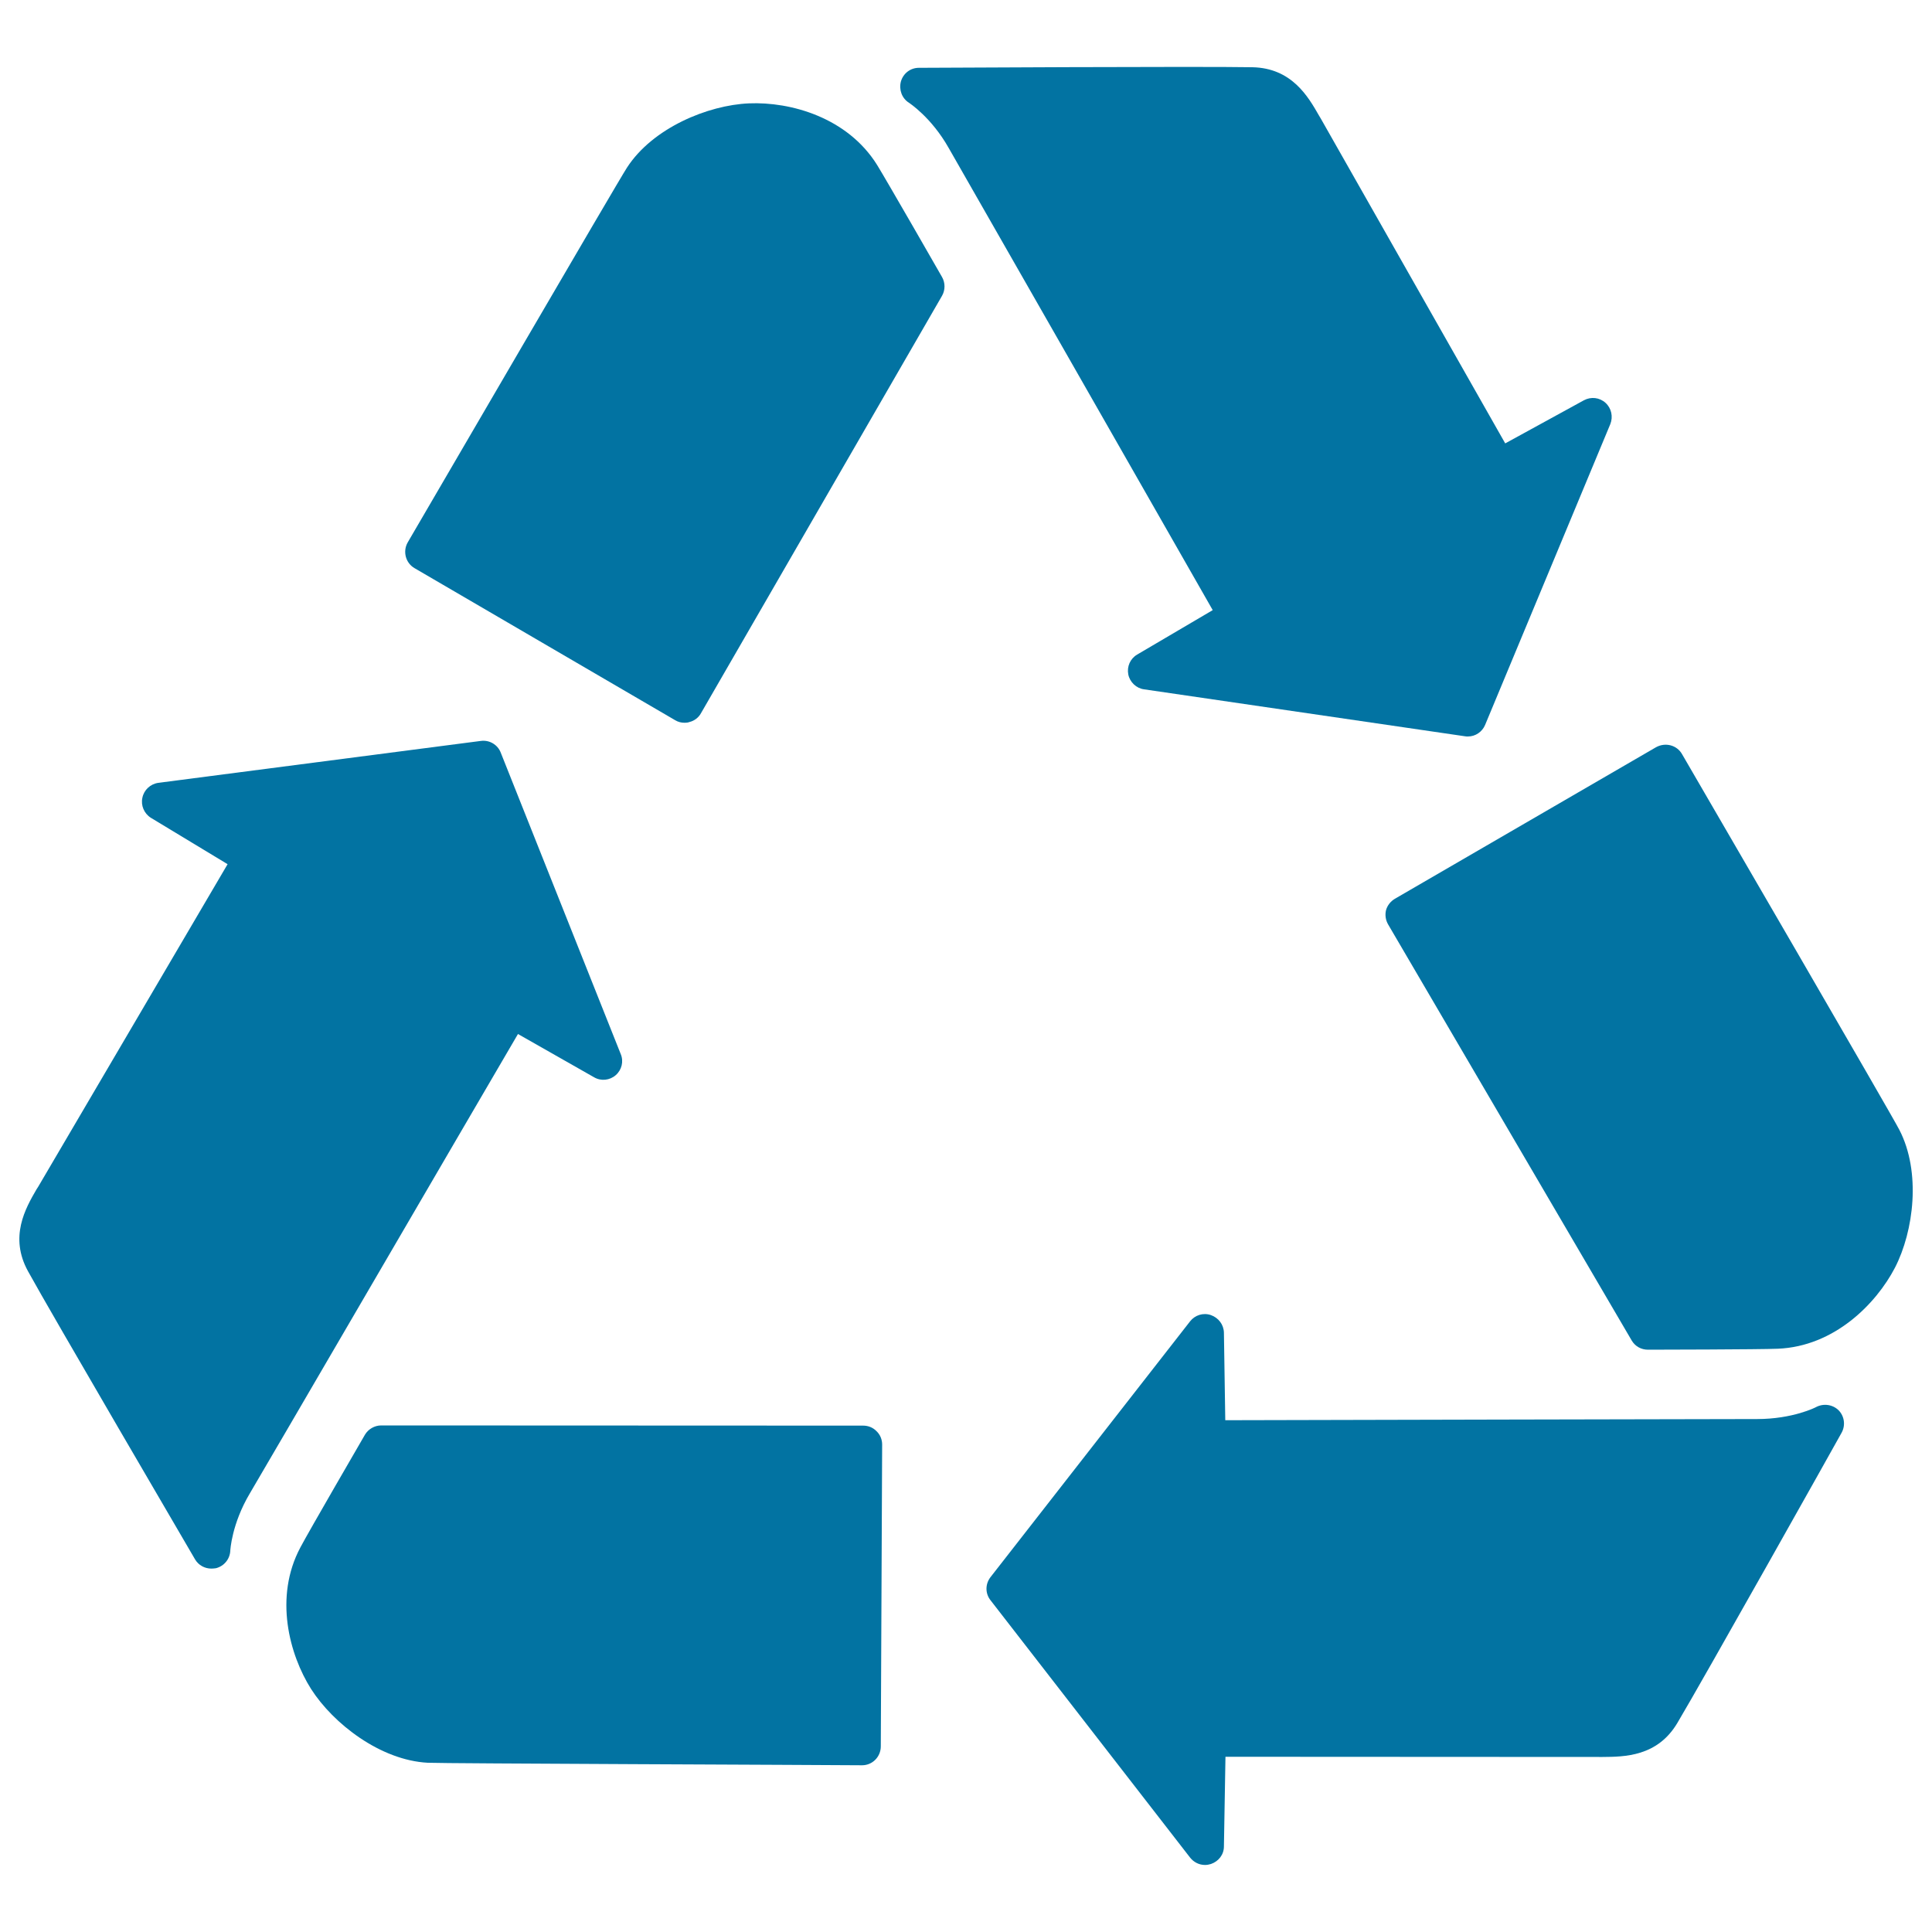
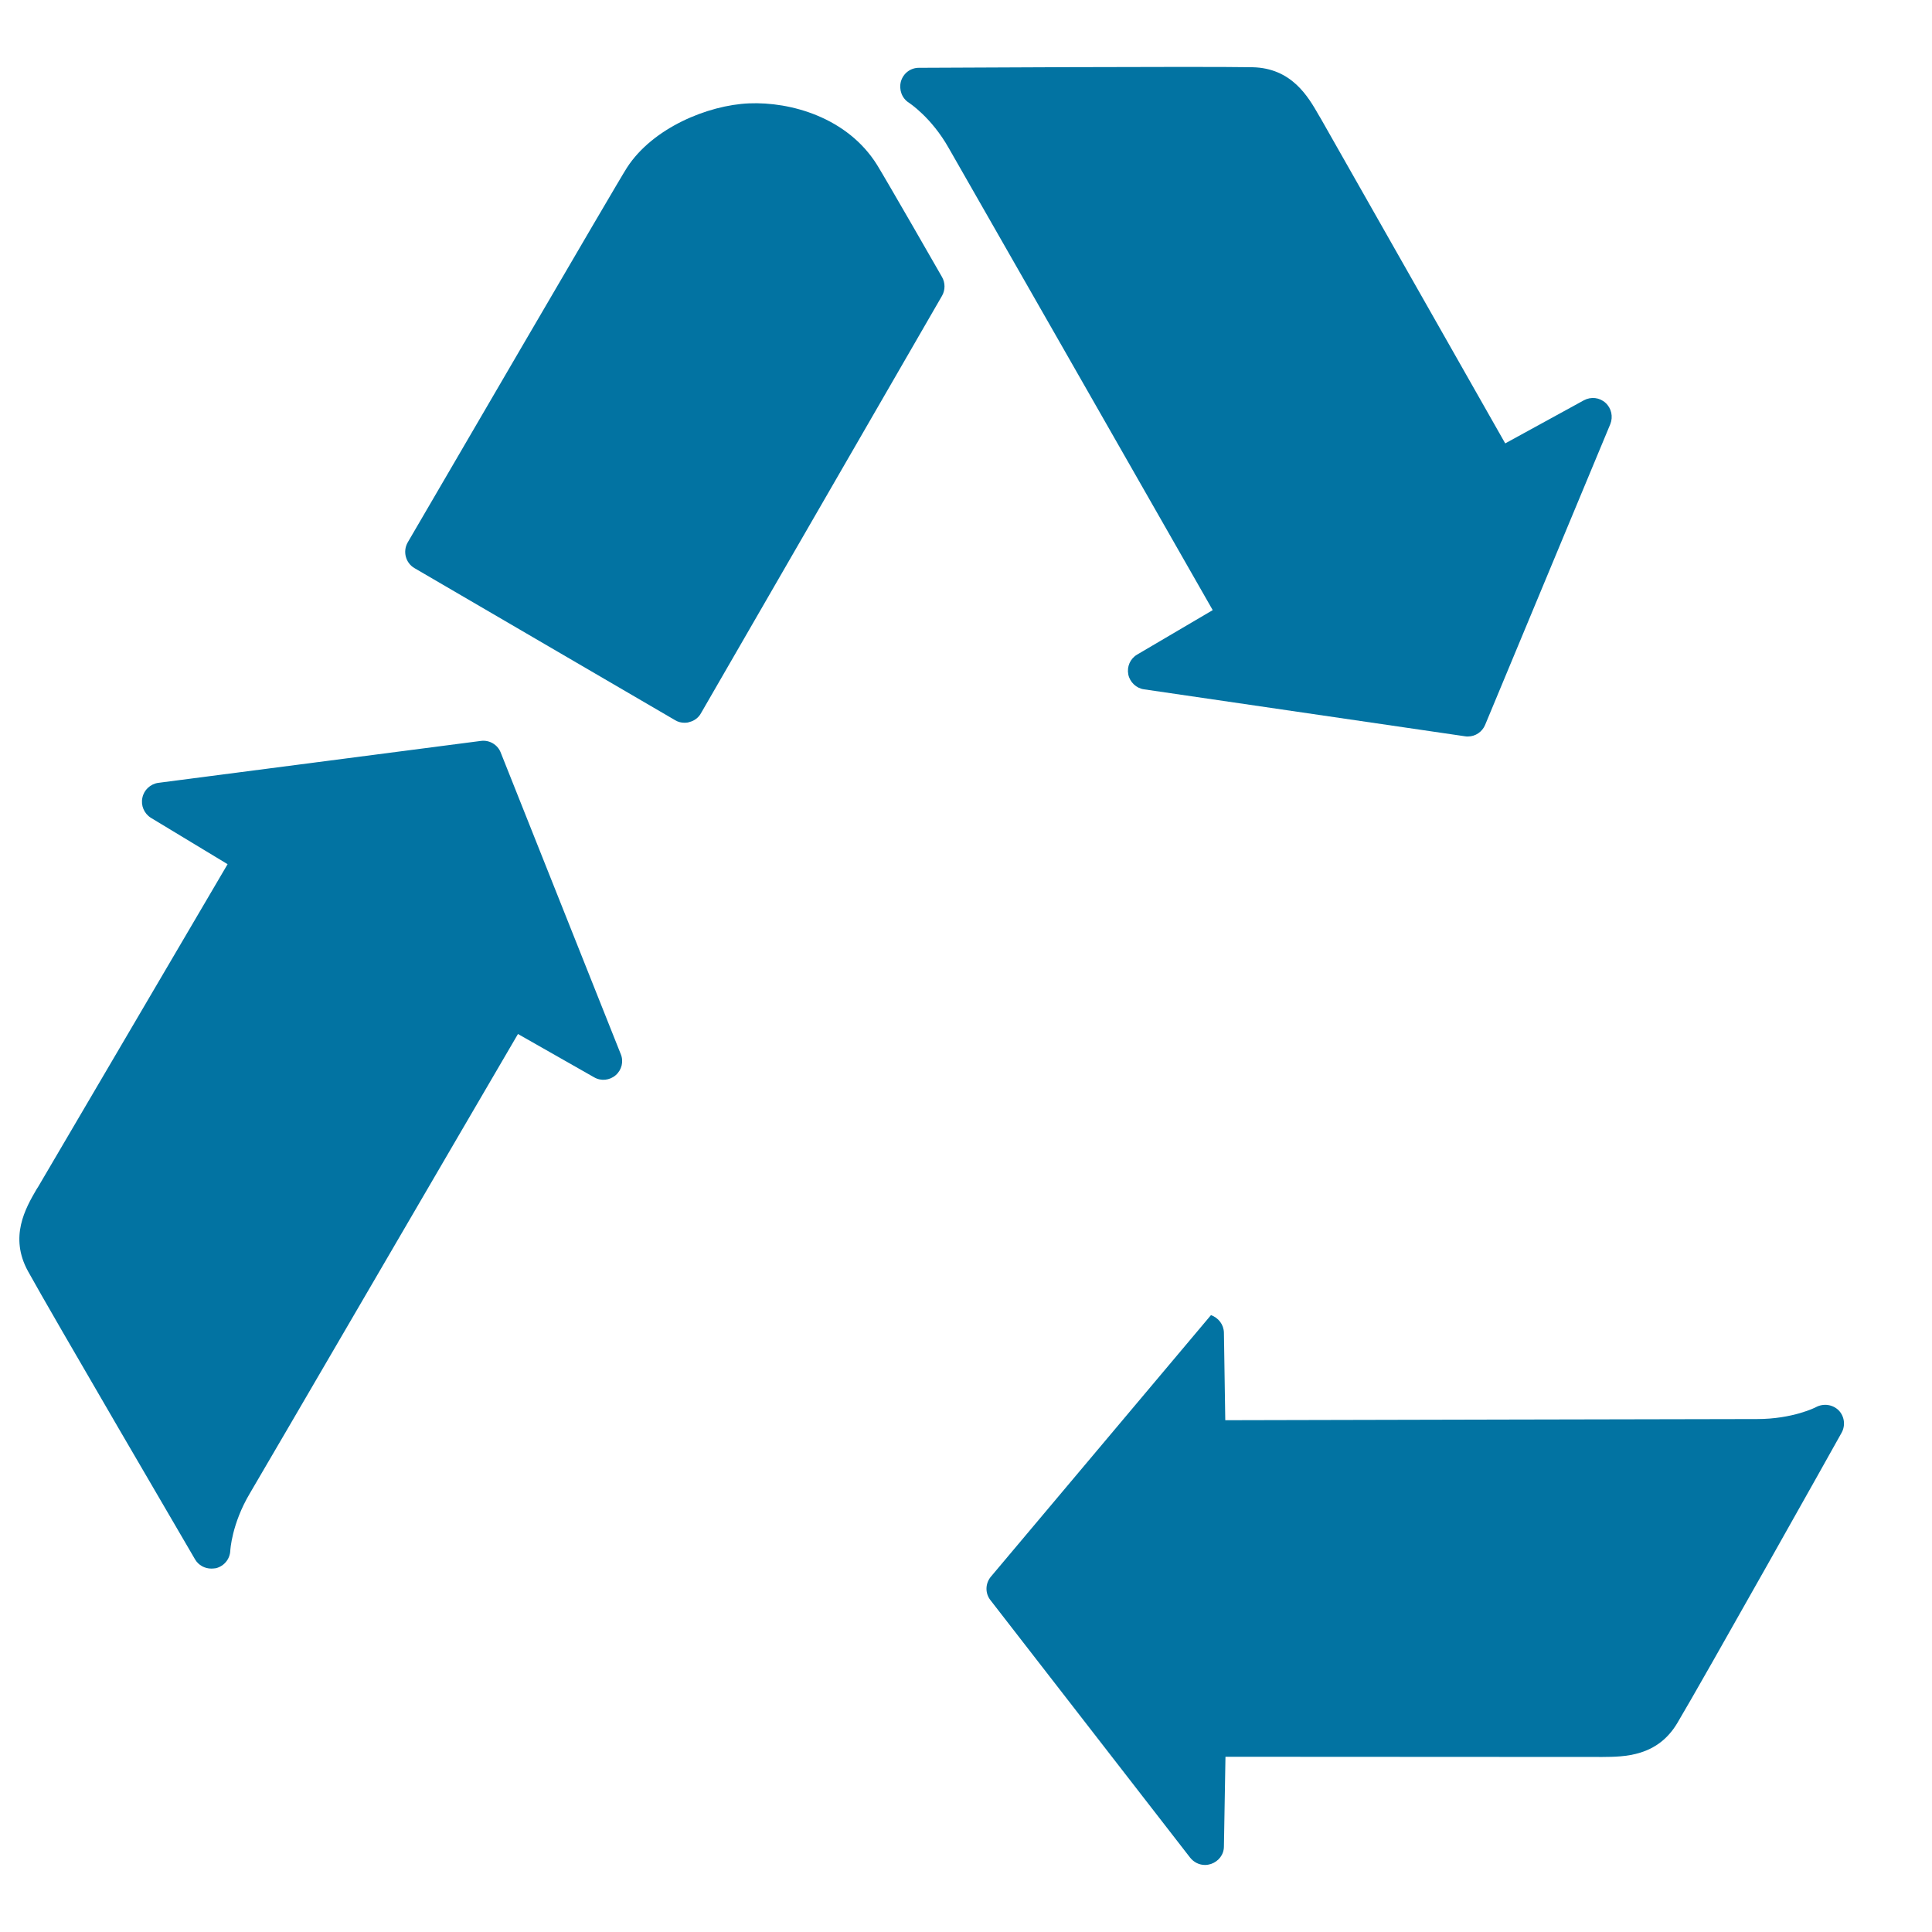
<svg xmlns="http://www.w3.org/2000/svg" viewBox="0 0 1000 1000" style="fill:#0273a2">
  <title>Please Recycle SVG icon</title>
  <path d="M588.6,338.8c-3.6,2.1-5.4,6.2-4.6,10.3c0.8,4,4.2,7.2,8.2,7.7l166.1,24.3c0.5,0.1,1,0.1,1.5,0.1c3.9,0,7.4-2.4,8.9-6l64.8-155.7c1.5-3.8,0.6-8.2-2.5-11c-3.1-2.8-7.5-3.3-11.2-1.3l-40.7,22.3L683.6,61.3l-0.9-1.5c-5.6-9.8-14.1-24.6-34.5-25c-25.5-0.5-172.6,0.3-172.6,0.3c-4.4,0-8.1,2.9-9.3,7.1c-1.1,4.2,0.5,8.7,4.2,11c0.1,0.1,11.6,7.5,20.6,23.5c4.7,8.2,112.1,196.1,136.6,239.1L588.6,338.8z" />
  <path d="M454,85.4c-15.4-24.7-44.9-32.8-66.3-31.9c-21.3,0.9-49.9,12.7-63.2,33.3c-4.3,6.5-102.3,174.9-113.5,194c-2.6,4.6-1.1,10.6,3.6,13.3l134.9,78.7c1.5,0.9,3.1,1.3,4.9,1.3c0.9,0,1.7-0.1,2.5-0.4c2.5-0.6,4.7-2.3,5.9-4.5l124.8-216.1c1.7-3,1.7-6.7,0-9.7C486.5,141.4,458.8,93.2,454,85.4z" />
  <path d="M307.5,557.6c3.6,2.1,8.1,1.6,11.2-1.1c3.1-2.7,4.2-7.1,2.6-10.9l-62.1-156c-1.6-4.2-5.9-6.7-10.3-6.1L81.9,405.2c-4.1,0.6-7.4,3.7-8.2,7.7c-0.9,4,0.9,8.2,4.4,10.4l39.7,24L19.8,614.2l-0.9,1.4c-5.7,9.8-14.2,24.6-4.4,42.4c12.2,22.2,83.5,144,86.5,149.2c1.8,3,5,4.7,8.4,4.7c0.8,0,1.6-0.1,2.4-0.2c4.2-1.1,7.2-4.7,7.4-9.1c0-0.1,0.7-13.8,10.1-29.6c4.9-8.2,113.9-195.3,138.8-237.8L307.5,557.6z" />
-   <path d="M446.8,737.9l-249.5-0.1c-3.4,0-6.7,1.9-8.4,4.8c-1.2,2.1-29.1,50.1-33.4,58.3c-13.8,25.8-5.7,55.6,5.5,73.3c11.5,18,35.9,36.9,60.4,38.2c7.8,0.4,202.6,1.1,224.7,1.3c0,0,0,0,0.1,0c5.4,0,9.7-4.4,9.7-9.8l0.7-156.2c0-2.6-1-5.1-2.9-6.9C451.9,738.9,449.4,737.9,446.8,737.9z" />
-   <path d="M940,728.3c-0.1,0.1-12,6.2-30.6,6.2h-1.7c-22.9,0-226.6,0.5-273.5,0.6l-0.7-45.3c-0.1-4.2-2.8-7.7-6.7-9.1c-4-1.4-8.3,0-10.8,3.2L512.7,816.3c-2.8,3.6-2.8,8.5,0,12L616,961.5c1.9,2.4,4.7,3.8,7.7,3.8c1.1,0,2.1-0.2,3.1-0.5c4-1.4,6.7-4.9,6.7-9.1l0.8-46.4l193.4,0.1h1.8c11.2-0.1,28.3-0.1,38.7-17.6c13-21.8,82.1-144.9,85-150.2c2.1-3.8,1.5-8.5-1.5-11.6C948.6,726.9,943.8,726.3,940,728.3z" />
-   <path d="M983.1,584.8c-3.5-7-101.4-175.4-112.5-194.5c-2.7-4.7-8.7-6.2-13.5-3.5L722,465.2c-2.2,1.3-3.9,3.4-4.6,5.9c-0.6,2.5-0.2,5.2,1.1,7.4l126.1,215.4c1.8,3,4.9,4.7,8.4,4.7h0.1c2.3,0,57.9-0.1,67.1-0.5c29.3-1.2,50.9-23.3,60.6-41.9C990.6,637.2,994.4,606.6,983.1,584.8z" />
+   <path d="M940,728.3c-0.1,0.1-12,6.2-30.6,6.2h-1.7c-22.9,0-226.6,0.5-273.5,0.6l-0.7-45.3c-0.1-4.2-2.8-7.7-6.7-9.1L512.7,816.3c-2.8,3.6-2.8,8.5,0,12L616,961.5c1.9,2.4,4.7,3.8,7.7,3.8c1.1,0,2.1-0.2,3.1-0.5c4-1.4,6.7-4.9,6.7-9.1l0.8-46.4l193.4,0.1h1.8c11.2-0.1,28.3-0.1,38.7-17.6c13-21.8,82.1-144.9,85-150.2c2.1-3.8,1.5-8.5-1.5-11.6C948.6,726.9,943.8,726.3,940,728.3z" />
</svg>